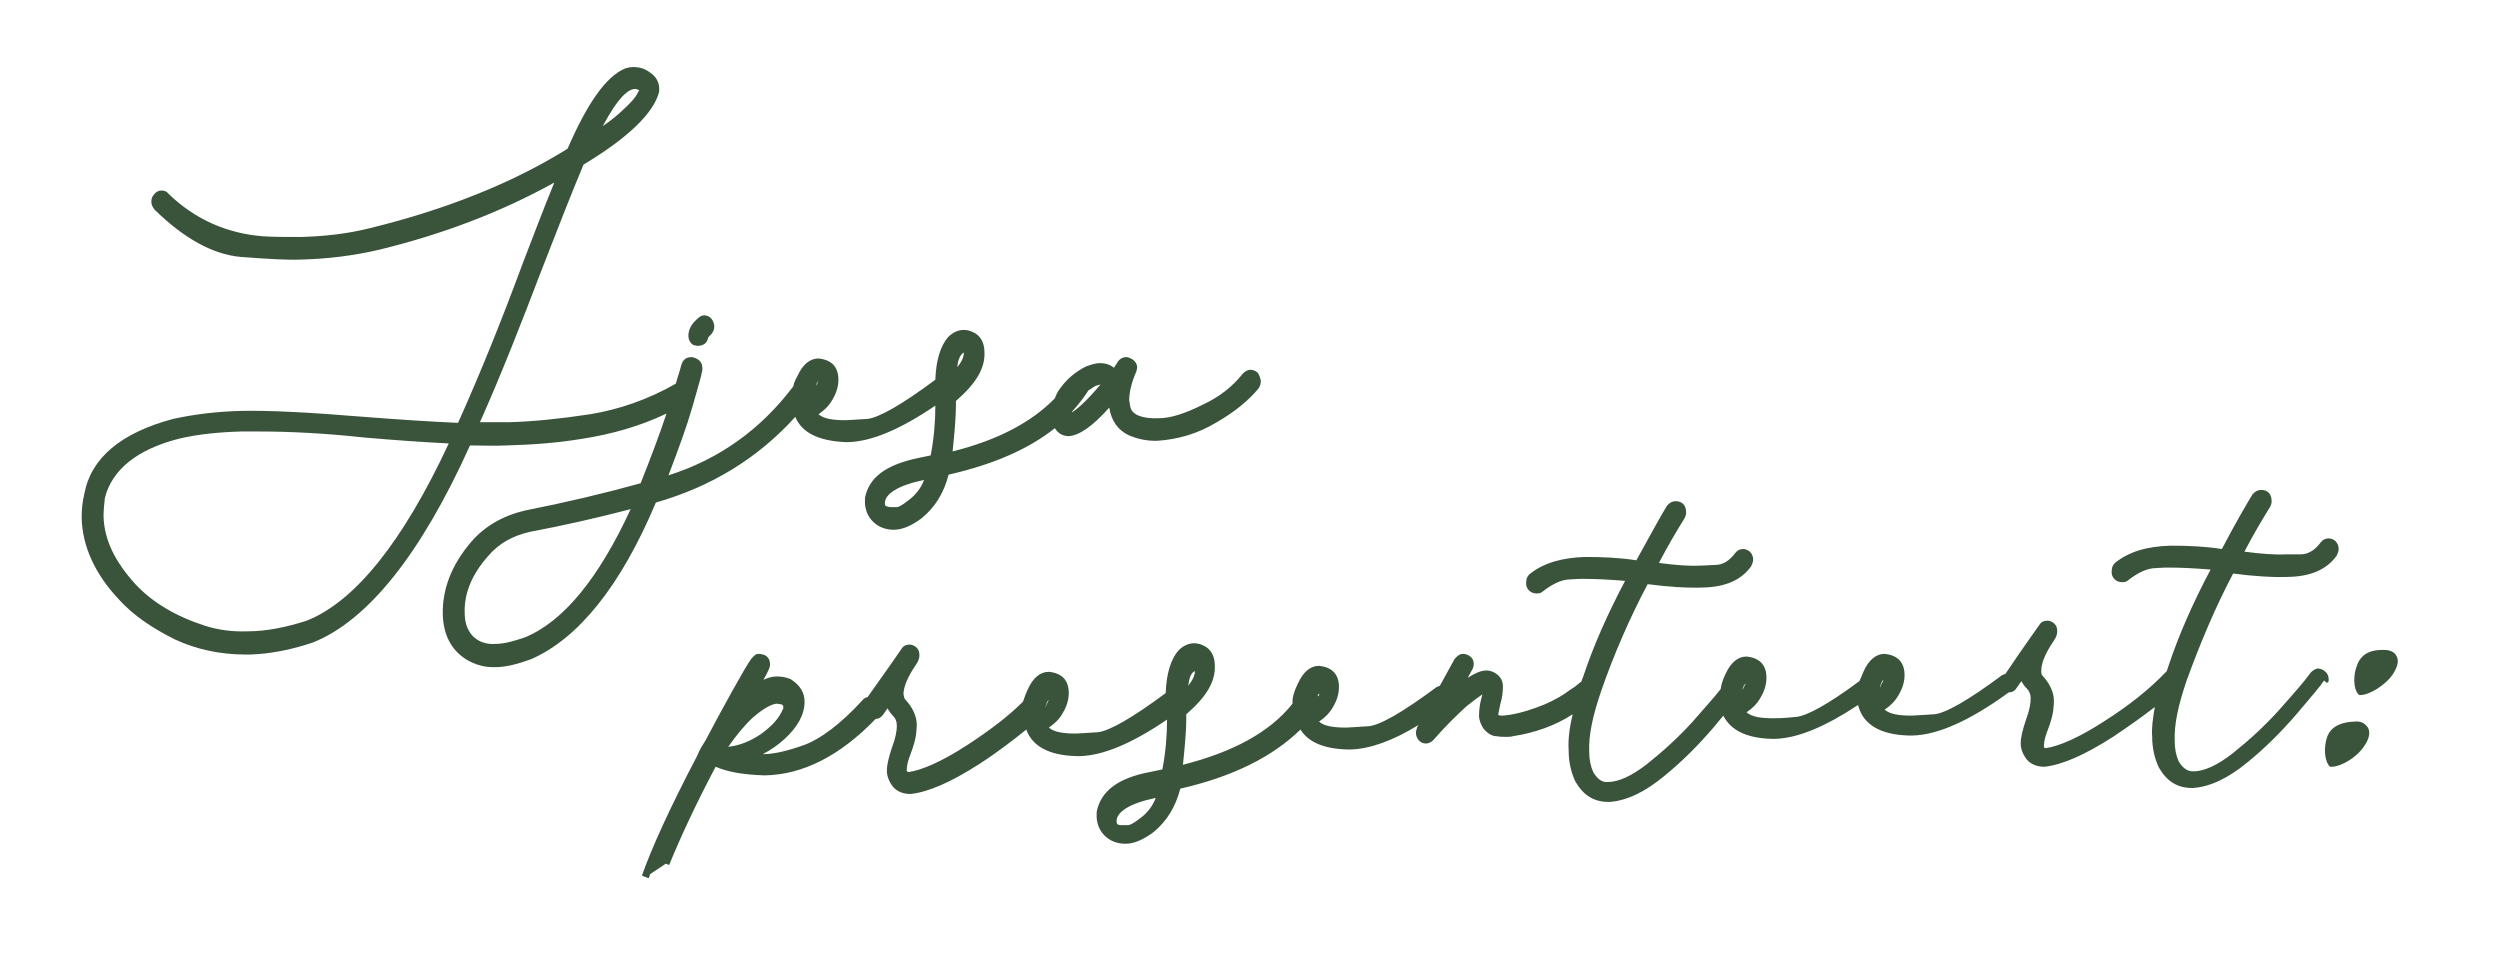
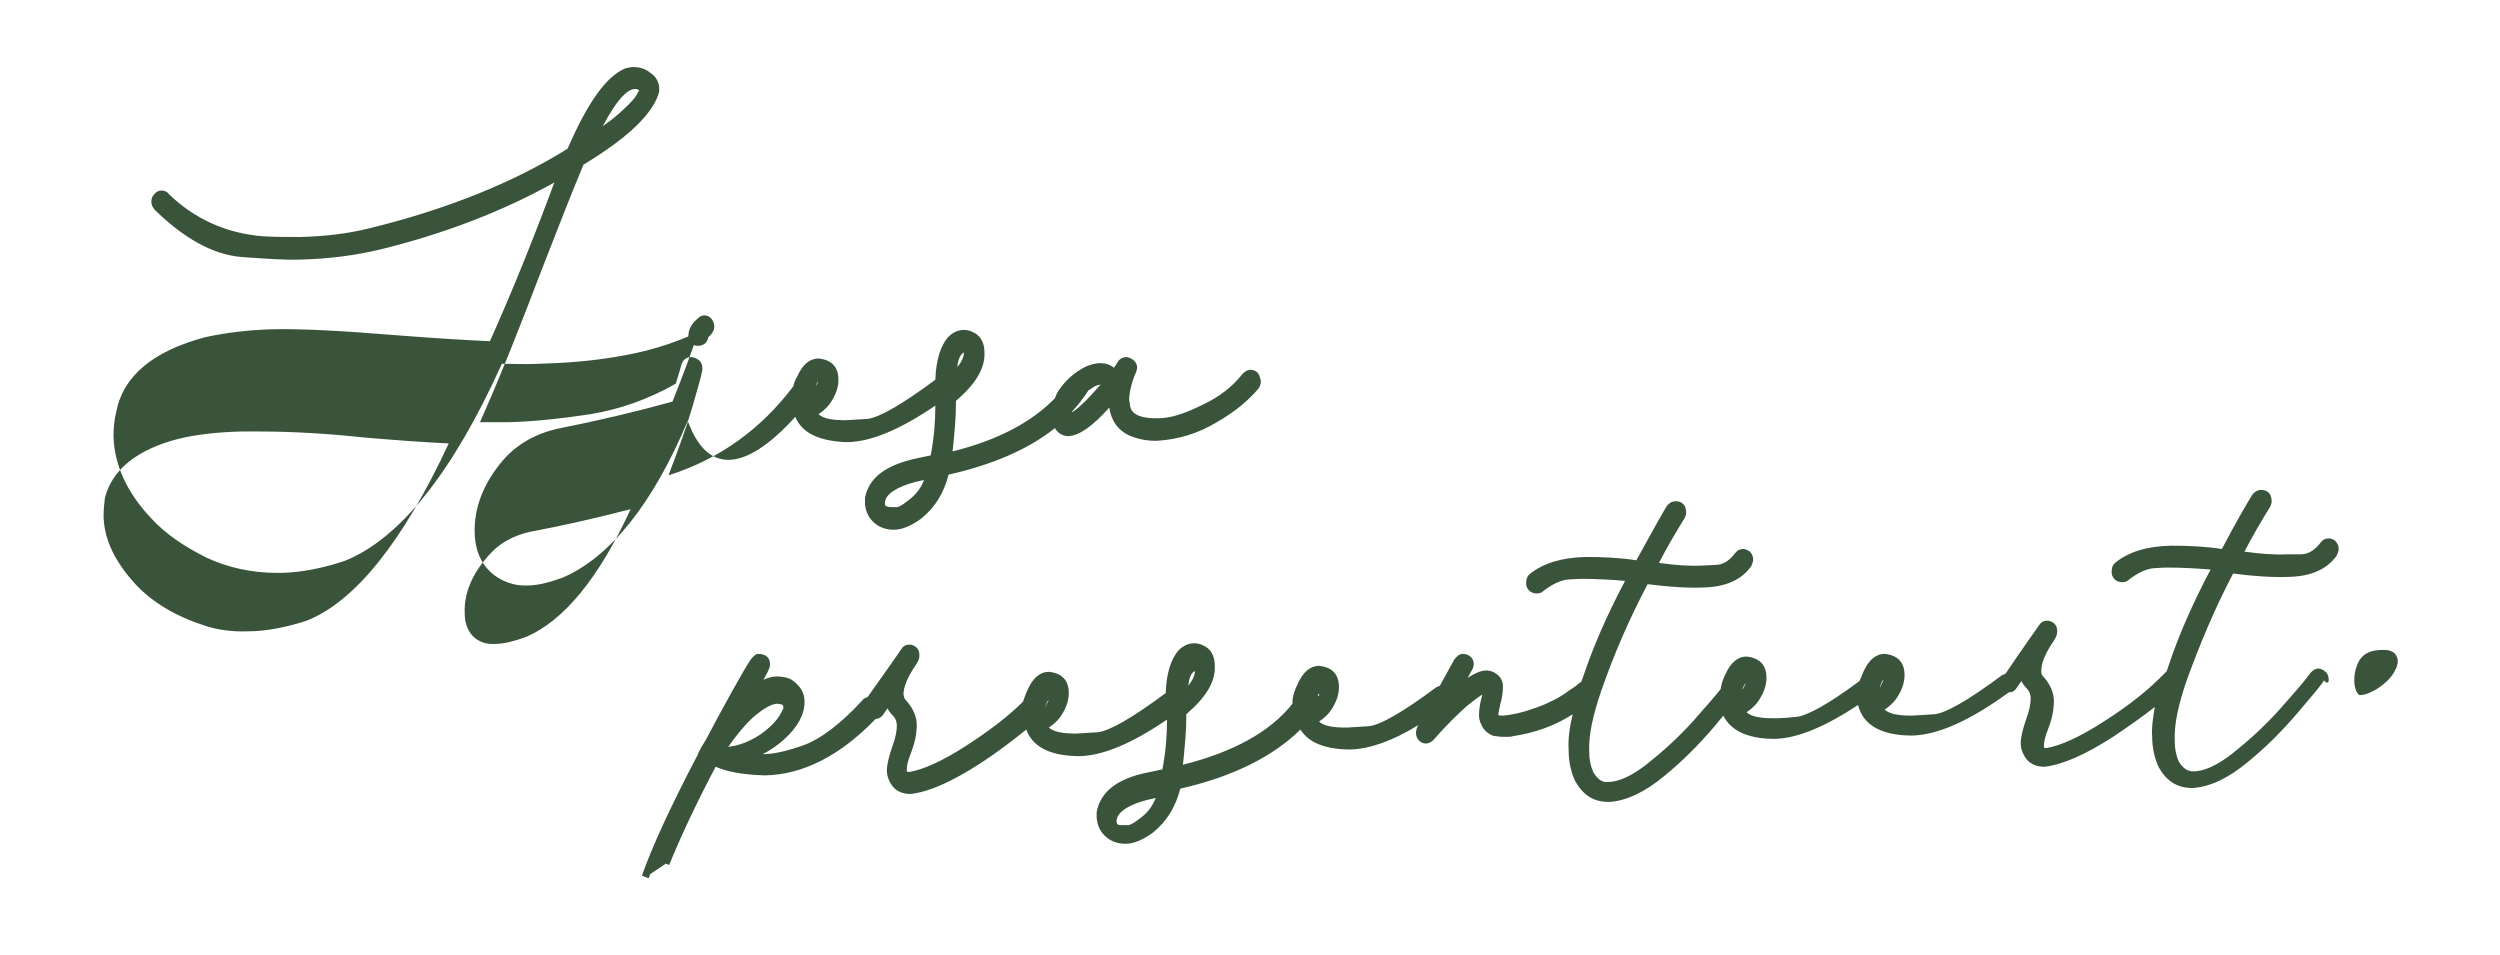
<svg xmlns="http://www.w3.org/2000/svg" version="1.1" id="Laag_1" x="0px" y="0px" viewBox="0 0 376.6 143.8" style="enable-background:new 0 0 376.6 143.8;" xml:space="preserve">
  <style type="text/css">
	.st0{fill:#3A543C;}
</style>
  <g>
    <path class="st0" d="M105.3,52.1C105.4,52.1,105.4,52.1,105.3,52.1c0.6-0.1,1.2-0.3,1.4-1.3c0.1-0.1,0.2-0.2,0.3-0.3   c0.4-0.4,0.6-0.8,0.6-1.3c0-0.3-0.1-0.7-0.3-1c-0.3-0.5-0.8-0.7-1.2-0.7c-0.4,0-0.7,0.2-0.9,0.4c-1,0.8-1.5,1.7-1.5,2.7v0   c0,0.5,0.2,0.9,0.5,1.2C104.4,52,104.8,52.1,105.3,52.1z" />
-     <path class="st0" d="M119.8,62.8c1,2.4,3.5,3.6,7.5,3.8h0l0.5,0c3.5-0.1,7.8-1.9,13.1-5.5c0,2.4-0.2,4.9-0.7,7.5l-1.9,0.4   c-4.8,1-7.4,2.9-8,6l0,0.9c0.1,1.2,0.6,2.3,1.7,3.1l0,0c0.7,0.5,1.6,0.8,2.6,0.8c0,0,0.1,0,0.1,0c1.2,0,2.6-0.6,4.1-1.7   c2.1-1.7,3.4-3.9,4.1-6.6c6.6-1.5,12-3.8,16-7c0.6,1,1.5,1.2,2.1,1.2c1.6-0.1,3.6-1.5,6.1-4.3c0.3,2,1.3,3.4,3,4.2   c1.2,0.5,2.5,0.8,3.9,0.8c0.1,0,0.2,0,0.3,0c3.2-0.2,6.2-1.1,9-2.8c2.8-1.6,4.9-3.4,6.3-5.1c0.2-0.3,0.4-0.8,0.3-1.3   c-0.1-0.4-0.2-0.7-0.4-1l-0.1-0.1c-0.3-0.3-0.7-0.4-1.2-0.4c-0.4,0.1-0.7,0.3-1,0.6c-1.5,1.9-3.5,3.5-6.1,4.7c-2.6,1.3-4.8,2-6.5,2   c-2.5,0.1-4-0.5-4.3-1.6c-0.1-0.3-0.1-0.7-0.2-1.1c0-1.1,0.3-2.6,1.1-4.4l0.1-0.5c0-0.8-0.6-1.4-1.5-1.6l-0.1,0l-0.1,0   c-0.4,0-1,0.2-1.4,1l-0.4,0.6c-0.6-0.5-1.3-0.7-2.1-0.7c-0.6,0-1.3,0.2-2.1,0.5c-1.6,0.8-2.9,1.9-3.9,3.3c-0.4,0.5-0.6,1-0.8,1.5   c-3.5,3.6-8.6,6.3-15.4,8c0.3-2.9,0.5-5.2,0.5-6.9l0-0.7l0,0c3-2.6,4.4-4.9,4.3-7.3c0-1.5-0.6-2.6-1.8-3.1   c-0.4-0.2-0.9-0.3-1.3-0.3c-0.8,0-1.6,0.3-2.4,1.1c-1.1,1.3-1.8,3.4-1.9,6.4c-5.1,3.8-8.5,5.7-10.2,5.9c-1.8,0.1-2.9,0.2-3.3,0.2   c-1.9,0-3.3-0.2-4.1-0.9c0.9-0.6,1.6-1.3,2.1-2.2c0.6-1,0.9-2,0.9-3c0-1.9-1-3-3-3.2c-1.3,0-2.4,0.9-3.2,2.7   c-0.3,0.5-0.5,1-0.6,1.5c-4.9,6.5-11.2,11-18.8,13.4c1.6-4.2,2.8-7.5,3.6-10.3c1.2-4.2,1.6-5.5,1.5-5.9c0-0.5-0.2-1.3-1.5-1.6   l-0.1,0l-0.1,0c-1.1,0-1.4,0.9-1.5,1.3c0,0.1-0.2,0.7-0.8,2.7c-4.2,2.4-8.6,3.9-12.9,4.6c-4.6,0.7-8.6,1.1-12.2,1.2   c-1.4,0-2.9,0-4.4,0c3.3-7.4,6.3-15.1,9.2-22.7c2.6-6.7,4.6-11.8,6.4-16.1c6.8-4.1,10.6-7.8,11.4-11l0-0.5c0-0.9-0.5-1.8-1.3-2.3   c-0.7-0.6-1.6-0.9-2.6-0.9c-0.4,0-0.8,0.1-1.2,0.2c-2.9,1.2-5.7,5.2-8.7,12.1c-8,5-18,9.1-29.9,12c-3.2,0.8-6.6,1.2-10.3,1.3   c-2.2,0-4,0-5.6-0.1c-5.5-0.4-10.4-2.6-14.3-6.4c-0.3-0.4-0.7-0.5-1.1-0.5c-0.4,0-0.8,0.2-1.1,0.6c-0.3,0.3-0.4,0.7-0.4,1.1   c0,0.5,0.2,0.8,0.5,1.2c4.4,4.3,8.7,6.7,12.9,7.1c4,0.3,7.1,0.5,9.2,0.4c4-0.1,8-0.6,11.8-1.5c9.4-2.3,18.2-5.6,26.3-10.1   c-1.8,4.4-3.3,8.4-4.8,12.3c-3,8.1-6.2,16.1-9.7,23.9c-4.4-0.2-9-0.5-14.1-0.9c-8.5-0.7-14.6-1-18.7-0.9c-3.5,0.1-6.9,0.5-10.1,1.2   c-7.9,2.1-12.4,5.9-13.4,11.3c-0.3,1.2-0.4,2.4-0.4,3.6c0.1,4.3,2,8.5,5.7,12.4c2.1,2.3,4.9,4.2,8.3,5.9c3.2,1.5,6.8,2.3,10.7,2.3   c0.2,0,0.5,0,0.7,0c3-0.1,6.1-0.7,9.4-1.8c8.3-3.3,16.3-13.3,23.7-29.7c1.8,0,3.7,0.1,5.5,0c4-0.1,7.8-0.4,11.4-1   c4.5-0.7,8.7-1.9,12.7-3.8c-1,3-2.3,6.5-3.9,10.5c-5.4,1.5-11.3,2.9-17.4,4.1c-3.4,0.8-6.1,2.4-8.1,4.7c-3,3.5-4.4,7.2-4.3,11   c0.1,3.4,1.6,5.9,4.4,7.2c0.9,0.4,1.9,0.7,3.2,0.7c0.1,0,0.2,0,0.3,0c1.5,0,3.2-0.4,5.4-1.2c7.1-3.1,13.5-11,18.8-23.6   C107.2,73.3,114.2,69,119.8,62.8z M123,58.1c0-0.1,0-0.2,0-0.3c0.1-0.1,0.1-0.3,0.2-0.4c0,0,0,0,0-0.1   C123.2,57.6,123.1,57.8,123,58.1z M144.2,55.3c0.1-1,0.4-1.9,1-2.2C145.2,53.7,144.9,54.5,144.2,55.3z M133.4,76.2   c0,0-0.1-0.1-0.1-0.4c0-1.4,2-2.7,5.9-3.5c-0.5,1.3-1.3,2.3-2.4,3.1c-1,0.8-1.5,1-1.7,1l-0.8,0C133.9,76.4,133.6,76.3,133.4,76.2z    M161.5,62c0.9-1,1.7-2,2.4-3.1c0-0.1,0-0.1,0.1-0.1c0.3-0.2,0.6-0.4,0.9-0.6c0.4-0.2,0.7-0.2,0.9-0.3c-2.2,2.6-3.5,3.7-4.3,4.2   C161.4,62.1,161.5,62,161.5,62z M95.7,13.4c0.2,0,0.4,0.1,0.6,0.2c-0.1,0.1-0.2,0.3-0.4,0.7c-0.3,0.5-0.9,1.2-2,2.2   c-0.7,0.7-1.8,1.6-3.1,2.5C93.2,14.5,94.7,13.4,95.7,13.4C95.7,13.4,95.7,13.4,95.7,13.4z M31,94.3c-4.4-1.4-8-3.5-10.6-6.3   c-3.1-3.4-4.7-6.7-4.8-10.2c0-1,0.1-1.9,0.2-2.8c1.1-4.3,4.9-7.3,11.1-8.9c2.9-0.7,6.1-1,9.4-1.1c0.9,0,1.8,0,2.7,0   c5,0,10.2,0.3,15.8,0.9c4.6,0.4,8.8,0.7,12.8,0.9c-6.9,14.8-14.1,23.8-21.4,26.7c-3.1,1-6.1,1.6-8.8,1.6   C35.1,95.2,32.9,94.9,31,94.3z M95,76.7C90.2,87.1,84.9,93.6,79.1,96c-1.7,0.6-3.2,1-4.5,1c-1.5,0.1-2.6-0.4-3.4-1.2   c-0.8-0.9-1.2-2-1.2-3.5c-0.1-2.9,1.1-5.8,3.5-8.5c1.6-1.9,3.7-3.1,6.4-3.7C84.7,79.2,89.6,78.1,95,76.7z" />
+     <path class="st0" d="M119.8,62.8c1,2.4,3.5,3.6,7.5,3.8h0l0.5,0c3.5-0.1,7.8-1.9,13.1-5.5c0,2.4-0.2,4.9-0.7,7.5l-1.9,0.4   c-4.8,1-7.4,2.9-8,6l0,0.9c0.1,1.2,0.6,2.3,1.7,3.1l0,0c0.7,0.5,1.6,0.8,2.6,0.8c0,0,0.1,0,0.1,0c1.2,0,2.6-0.6,4.1-1.7   c2.1-1.7,3.4-3.9,4.1-6.6c6.6-1.5,12-3.8,16-7c0.6,1,1.5,1.2,2.1,1.2c1.6-0.1,3.6-1.5,6.1-4.3c0.3,2,1.3,3.4,3,4.2   c1.2,0.5,2.5,0.8,3.9,0.8c0.1,0,0.2,0,0.3,0c3.2-0.2,6.2-1.1,9-2.8c2.8-1.6,4.9-3.4,6.3-5.1c0.2-0.3,0.4-0.8,0.3-1.3   c-0.1-0.4-0.2-0.7-0.4-1l-0.1-0.1c-0.3-0.3-0.7-0.4-1.2-0.4c-0.4,0.1-0.7,0.3-1,0.6c-1.5,1.9-3.5,3.5-6.1,4.7c-2.6,1.3-4.8,2-6.5,2   c-2.5,0.1-4-0.5-4.3-1.6c-0.1-0.3-0.1-0.7-0.2-1.1c0-1.1,0.3-2.6,1.1-4.4l0.1-0.5c0-0.8-0.6-1.4-1.5-1.6l-0.1,0l-0.1,0   c-0.4,0-1,0.2-1.4,1l-0.4,0.6c-0.6-0.5-1.3-0.7-2.1-0.7c-0.6,0-1.3,0.2-2.1,0.5c-1.6,0.8-2.9,1.9-3.9,3.3c-0.4,0.5-0.6,1-0.8,1.5   c-3.5,3.6-8.6,6.3-15.4,8c0.3-2.9,0.5-5.2,0.5-6.9l0-0.7l0,0c3-2.6,4.4-4.9,4.3-7.3c0-1.5-0.6-2.6-1.8-3.1   c-0.4-0.2-0.9-0.3-1.3-0.3c-0.8,0-1.6,0.3-2.4,1.1c-1.1,1.3-1.8,3.4-1.9,6.4c-5.1,3.8-8.5,5.7-10.2,5.9c-1.8,0.1-2.9,0.2-3.3,0.2   c-1.9,0-3.3-0.2-4.1-0.9c0.9-0.6,1.6-1.3,2.1-2.2c0.6-1,0.9-2,0.9-3c0-1.9-1-3-3-3.2c-1.3,0-2.4,0.9-3.2,2.7   c-0.3,0.5-0.5,1-0.6,1.5c-4.9,6.5-11.2,11-18.8,13.4c1.6-4.2,2.8-7.5,3.6-10.3c1.2-4.2,1.6-5.5,1.5-5.9c0-0.5-0.2-1.3-1.5-1.6   l-0.1,0l-0.1,0c-1.1,0-1.4,0.9-1.5,1.3c0,0.1-0.2,0.7-0.8,2.7c-4.2,2.4-8.6,3.9-12.9,4.6c-4.6,0.7-8.6,1.1-12.2,1.2   c-1.4,0-2.9,0-4.4,0c3.3-7.4,6.3-15.1,9.2-22.7c2.6-6.7,4.6-11.8,6.4-16.1c6.8-4.1,10.6-7.8,11.4-11l0-0.5c0-0.9-0.5-1.8-1.3-2.3   c-0.7-0.6-1.6-0.9-2.6-0.9c-0.4,0-0.8,0.1-1.2,0.2c-2.9,1.2-5.7,5.2-8.7,12.1c-8,5-18,9.1-29.9,12c-3.2,0.8-6.6,1.2-10.3,1.3   c-2.2,0-4,0-5.6-0.1c-5.5-0.4-10.4-2.6-14.3-6.4c-0.3-0.4-0.7-0.5-1.1-0.5c-0.4,0-0.8,0.2-1.1,0.6c-0.3,0.3-0.4,0.7-0.4,1.1   c0,0.5,0.2,0.8,0.5,1.2c4.4,4.3,8.7,6.7,12.9,7.1c4,0.3,7.1,0.5,9.2,0.4c4-0.1,8-0.6,11.8-1.5c9.4-2.3,18.2-5.6,26.3-10.1   c-3,8.1-6.2,16.1-9.7,23.9c-4.4-0.2-9-0.5-14.1-0.9c-8.5-0.7-14.6-1-18.7-0.9c-3.5,0.1-6.9,0.5-10.1,1.2   c-7.9,2.1-12.4,5.9-13.4,11.3c-0.3,1.2-0.4,2.4-0.4,3.6c0.1,4.3,2,8.5,5.7,12.4c2.1,2.3,4.9,4.2,8.3,5.9c3.2,1.5,6.8,2.3,10.7,2.3   c0.2,0,0.5,0,0.7,0c3-0.1,6.1-0.7,9.4-1.8c8.3-3.3,16.3-13.3,23.7-29.7c1.8,0,3.7,0.1,5.5,0c4-0.1,7.8-0.4,11.4-1   c4.5-0.7,8.7-1.9,12.7-3.8c-1,3-2.3,6.5-3.9,10.5c-5.4,1.5-11.3,2.9-17.4,4.1c-3.4,0.8-6.1,2.4-8.1,4.7c-3,3.5-4.4,7.2-4.3,11   c0.1,3.4,1.6,5.9,4.4,7.2c0.9,0.4,1.9,0.7,3.2,0.7c0.1,0,0.2,0,0.3,0c1.5,0,3.2-0.4,5.4-1.2c7.1-3.1,13.5-11,18.8-23.6   C107.2,73.3,114.2,69,119.8,62.8z M123,58.1c0-0.1,0-0.2,0-0.3c0.1-0.1,0.1-0.3,0.2-0.4c0,0,0,0,0-0.1   C123.2,57.6,123.1,57.8,123,58.1z M144.2,55.3c0.1-1,0.4-1.9,1-2.2C145.2,53.7,144.9,54.5,144.2,55.3z M133.4,76.2   c0,0-0.1-0.1-0.1-0.4c0-1.4,2-2.7,5.9-3.5c-0.5,1.3-1.3,2.3-2.4,3.1c-1,0.8-1.5,1-1.7,1l-0.8,0C133.9,76.4,133.6,76.3,133.4,76.2z    M161.5,62c0.9-1,1.7-2,2.4-3.1c0-0.1,0-0.1,0.1-0.1c0.3-0.2,0.6-0.4,0.9-0.6c0.4-0.2,0.7-0.2,0.9-0.3c-2.2,2.6-3.5,3.7-4.3,4.2   C161.4,62.1,161.5,62,161.5,62z M95.7,13.4c0.2,0,0.4,0.1,0.6,0.2c-0.1,0.1-0.2,0.3-0.4,0.7c-0.3,0.5-0.9,1.2-2,2.2   c-0.7,0.7-1.8,1.6-3.1,2.5C93.2,14.5,94.7,13.4,95.7,13.4C95.7,13.4,95.7,13.4,95.7,13.4z M31,94.3c-4.4-1.4-8-3.5-10.6-6.3   c-3.1-3.4-4.7-6.7-4.8-10.2c0-1,0.1-1.9,0.2-2.8c1.1-4.3,4.9-7.3,11.1-8.9c2.9-0.7,6.1-1,9.4-1.1c0.9,0,1.8,0,2.7,0   c5,0,10.2,0.3,15.8,0.9c4.6,0.4,8.8,0.7,12.8,0.9c-6.9,14.8-14.1,23.8-21.4,26.7c-3.1,1-6.1,1.6-8.8,1.6   C35.1,95.2,32.9,94.9,31,94.3z M95,76.7C90.2,87.1,84.9,93.6,79.1,96c-1.7,0.6-3.2,1-4.5,1c-1.5,0.1-2.6-0.4-3.4-1.2   c-0.8-0.9-1.2-2-1.2-3.5c-0.1-2.9,1.1-5.8,3.5-8.5c1.6-1.9,3.7-3.1,6.4-3.7C84.7,79.2,89.6,78.1,95,76.7z" />
    <path class="st0" d="M350.8,102.4c0-0.5-0.2-1-0.5-1.2c-0.3-0.3-0.7-0.5-1.2-0.5c-0.4,0.1-0.7,0.3-1,0.6c-1,1.4-2.6,3.2-5,5.9   c-2.1,2.3-4.4,4.4-6.8,6.3c-2.3,1.8-4.3,2.7-5.9,2.7c-0.9,0-1.6-0.5-2.2-1.5c-0.4-0.9-0.6-1.9-0.6-3.1c-0.1-2.4,0.5-5.3,1.8-9.1   c2-5.5,4.3-11,7-16.1c3.1,0.4,5.9,0.6,8.5,0.5c3.2-0.1,5.6-1.1,7.1-3.2c0.1-0.3,0.3-0.6,0.3-1c0-0.5-0.2-0.9-0.5-1.2   c-0.2-0.2-0.6-0.4-1-0.4c-0.5,0-0.9,0.2-1.2,0.6c-0.9,1.2-1.9,1.8-3,1.8l-2.1,0c-2,0.1-4.1-0.1-6.4-0.4c1.3-2.5,2.6-4.7,3.9-6.8   c0.1-0.2,0.2-0.5,0.2-0.8c0-1.1-0.6-1.7-1.6-1.7c-0.3,0-0.8,0.1-1.3,0.7c-0.8,1.3-2.5,4.2-4.6,8.2c-2.6-0.4-5.1-0.5-7.7-0.5   c-3.6,0.1-6.3,0.9-8.4,2.6c-0.5,0.5-0.5,1-0.5,1.4c0,0.4,0.1,0.6,0.3,0.9c0.4,0.5,0.9,0.6,1.3,0.6c0.4,0,0.7-0.1,0.9-0.3   c1.4-1.1,2.7-1.7,3.8-1.8c1.2-0.1,2-0.1,2.2-0.1c1.9,0,4,0.1,6.4,0.3c-2.7,5.1-4.8,9.9-6.3,14.4c-0.1,0.3-0.2,0.6-0.3,0.9   c-0.1,0.1-0.2,0.2-0.3,0.3c-2.3,2.4-5.4,4.9-9.2,7.3c-3.7,2.4-6.7,3.7-8.7,4l-0.3-0.1c0-0.1,0-0.2,0-0.3c0-0.6,0.2-1.4,0.6-2.4   c0.5-1.3,0.7-2.2,0.8-2.9c0.1-0.8,0.1-1.3,0.1-1.4c0-1.3-0.6-2.6-1.7-3.8c-0.2-0.2-0.2-0.4-0.2-0.8c0-1.1,0.6-2.6,1.9-4.5   c0.4-0.6,0.5-1,0.5-1.4c0-0.6-0.2-1-0.6-1.3c-0.3-0.2-0.6-0.3-0.9-0.3c-0.5,0-0.9,0.2-1.1,0.5c-0.2,0.3-2.3,3.2-5.2,7.5   c-0.2,0.1-0.3,0.1-0.5,0.2c-5.1,3.8-8.6,5.8-10.3,5.9c-1.9,0.1-2.9,0.2-3.3,0.2c-1.9,0-3.3-0.2-4.1-0.9c0.9-0.6,1.6-1.3,2.1-2.2   c0.6-1,0.9-2,0.9-3c0-1.9-1-3-3-3.2c-1.3,0-2.4,0.9-3.2,2.7c-0.2,0.5-0.4,1-0.6,1.4c-4.7,3.5-8,5.3-9.6,5.4   c-1.9,0.2-2.9,0.2-3.3,0.2c-1.9,0-3.3-0.2-4.1-0.9c0.9-0.6,1.6-1.3,2.1-2.2c0.6-1,0.9-2,0.9-3c0-1.9-1-3-3-3.2   c-1.3,0-2.4,0.9-3.2,2.7c-0.4,0.8-0.6,1.5-0.7,2.2c-1,1.3-2.4,2.8-4.3,5c-2.1,2.3-4.4,4.4-6.8,6.3c-2.3,1.8-4.3,2.7-5.9,2.7   c-0.9,0.1-1.6-0.5-2.2-1.5c-0.4-0.9-0.6-1.9-0.6-3.1c-0.1-2.4,0.5-5.3,1.8-9.1c1.9-5.5,4.3-11,7-16.1c3.1,0.4,5.9,0.6,8.5,0.5   c3.2-0.1,5.6-1.1,7.1-3.2c0.1-0.3,0.3-0.6,0.3-1c0-0.5-0.2-0.9-0.5-1.2c-0.3-0.2-0.6-0.4-1-0.4c-0.5,0-0.9,0.2-1.2,0.6   c-0.9,1.2-1.9,1.8-3,1.8l-2.1,0.1c-2,0.1-4.1-0.1-6.4-0.4c1.3-2.5,2.6-4.7,3.9-6.8c0.1-0.2,0.2-0.5,0.2-0.8c0-1.1-0.6-1.7-1.6-1.7   c-0.3,0-0.8,0.1-1.3,0.7c-0.8,1.3-2.4,4.2-4.6,8.2c-2.6-0.4-5.1-0.5-7.7-0.5c-3.5,0.1-6.3,0.9-8.4,2.6c-0.5,0.5-0.5,1-0.5,1.4   c0,0.4,0.1,0.6,0.3,0.9c0.4,0.5,0.9,0.6,1.3,0.6c0.4,0,0.7-0.1,0.9-0.3c1.4-1.1,2.7-1.7,3.8-1.8c1.3-0.1,2-0.1,2.2-0.1   c1.9,0,4,0.1,6.4,0.3c-2.7,5.1-4.8,9.9-6.3,14.4c-0.1,0.3-0.2,0.5-0.3,0.8c-0.2,0.1-0.3,0.2-0.4,0.3c-0.1,0-0.2,0.2-0.5,0.4   l-0.9,0.6c-0.9,0.7-2.1,1.4-3.7,2.1c-1.7,0.7-3.5,1.3-5.4,1.6l-0.9,0.1c0,0-0.1,0-0.1,0c-0.5,0-0.6-0.1-0.6-0.1   c0-0.3,0.2-1,0.3-1.6c0.3-1,0.4-1.9,0.4-2.7c0-1-0.5-1.7-1.5-2.2c-0.3-0.1-0.6-0.2-1-0.2c-0.8,0-1.7,0.4-2.8,1.1l0.6-1.1   c0.2-0.3,0.3-0.6,0.3-1c0-0.6-0.3-1-0.8-1.3c-0.2-0.1-0.5-0.2-0.8-0.2c-0.5,0-0.9,0.3-1.3,0.8l-2.2,4c-0.2,0.1-0.3,0.1-0.5,0.2   c-5.1,3.8-8.6,5.8-10.3,5.9c-1.8,0.1-2.9,0.2-3.3,0.2c-1.9,0-3.3-0.2-4.1-0.9c0.9-0.6,1.6-1.3,2.1-2.2c0.6-1,0.9-2,0.9-3   c0-1.9-1-3-3-3.2c-1.3,0-2.4,0.9-3.2,2.7c-0.5,1-0.8,1.9-0.8,2.7l0,0.3c-3.4,4.3-9,7.3-16.5,9.2c0.3-2.9,0.5-5.2,0.5-6.9l0-0.7l0,0   c3-2.6,4.4-4.9,4.3-7.3c0-1.5-0.6-2.6-1.8-3.1c-0.4-0.2-0.9-0.3-1.3-0.3c-0.8,0-1.6,0.3-2.4,1.1c-1.1,1.3-1.8,3.4-1.9,6.4   c-5.1,3.8-8.5,5.7-10.2,5.9c-1.9,0.1-2.9,0.2-3.3,0.2c-1.9,0-3.3-0.2-4.1-0.9c0.9-0.6,1.6-1.3,2.1-2.2c0.6-1,0.9-2,0.9-3   c0-1.9-1-3-3-3.2c-1.3,0-2.4,0.9-3.2,2.7c-0.3,0.6-0.5,1.3-0.7,1.8c-2.2,2.2-5.1,4.4-8.5,6.6c-3.7,2.4-6.7,3.7-8.7,4l-0.3-0.1   c0-0.1,0-0.2,0-0.3c0-0.6,0.2-1.4,0.6-2.4c0.5-1.3,0.7-2.2,0.8-2.9c0.1-0.8,0.1-1.3,0.1-1.4c0-1.3-0.6-2.6-1.7-3.8   c-0.2-0.2-0.2-0.4-0.3-0.8c0-1.1,0.6-2.6,1.9-4.5c0.4-0.6,0.5-1,0.5-1.4c0-0.6-0.2-1-0.6-1.3c-0.3-0.2-0.6-0.3-0.9-0.3   c-0.5,0-0.9,0.2-1.1,0.5c-0.2,0.3-2.2,3.2-5.2,7.4c-0.3,0.1-0.6,0.2-0.8,0.5c-3.3,3.6-6.3,5.8-8.7,6.7c-2.5,0.9-4.6,1.4-6.2,1.4   c0,0-0.1,0-0.1,0c1.2-0.6,2.3-1.4,3.2-2.2c2.1-1.9,3.1-3.8,3.1-5.7c0-1.4-0.7-2.5-2.1-3.4c-0.7-0.3-1.4-0.4-2.1-0.4   c-0.7,0-1.3,0.2-2,0.5c1.1-1.9,1-2.2,1-2.3c0-1.1-0.7-1.6-1.8-1.6l-0.1,0c-0.4,0.1-0.7,0.5-0.9,0.7c-0.8,1-4.7,8.1-6.9,12.3   c-0.9,1.4-1.1,1.9-1.2,2.2c-4.3,8.2-7,14.2-8.4,18.2l0.5,0.2c0,0,0,0,0,0l0,0l0.5,0.2c0.1-0.2,0.2-0.4,0.2-0.6l2.4-1.6l0.5,0.2   c1.8-4.4,4.1-9.3,7-14.8c1.6,0.7,3.9,1.2,7.4,1.3c5.8-0.1,11.4-3,16.7-8.5c0.4,0,0.8-0.2,1.1-0.6l0.7-1c0.2,0.4,0.5,0.8,0.8,1.1   c0.4,0.4,0.6,0.9,0.6,1.5c0,0.8-0.2,1.9-0.7,3.2c-0.5,1.5-0.8,2.6-0.8,3.6c0,0.8,0.3,1.6,0.9,2.4l0,0c0.6,0.7,1.5,1.1,2.6,1.1   c0,0,0.1,0,0.1,0c2.7-0.3,6.1-1.8,10.3-4.5c2.8-1.8,5.1-3.6,7.1-5.2c0.9,2.5,3.4,3.9,7.6,4h0l0.5,0c3.5-0.1,7.8-1.9,13.1-5.5   c0,2.4-0.2,4.9-0.7,7.5l-1.9,0.4c-4.8,0.9-7.4,2.9-8,6l0,0.9c0.1,1.2,0.6,2.3,1.7,3.1l0,0c0.7,0.5,1.6,0.8,2.6,0.8c0,0,0.1,0,0.1,0   c1.2,0,2.6-0.6,4.1-1.7c2.1-1.7,3.4-3.9,4.1-6.6c7.9-1.8,13.9-4.8,18.1-8.9c1.2,1.9,3.5,2.9,7.1,3h0l0.5,0   c2.9-0.1,6.3-1.3,10.2-3.7l-0.2,0.3c-0.1,0.3-0.2,0.6-0.2,0.9c0,0.5,0.2,0.9,0.5,1.2c0.3,0.3,0.7,0.4,1,0.4c0,0,0,0,0,0   c0.4,0,0.8-0.2,1.1-0.5c2-2.3,3.6-3.8,5-5.1c1-0.8,1.8-1.4,2.4-1.8l-0.1,0.4c-0.3,1.1-0.4,2-0.4,2.8c0,0.7,0.3,1.4,0.7,2   c0.6,0.7,1.3,1.1,1.9,1.1c0.6,0.1,1.1,0.1,1.5,0.1c0.3,0,0.7,0,1-0.1c3.3-0.5,6.4-1.6,9-3.3c-0.5,2.1-0.7,3.9-0.6,5.4   c0,1.9,0.4,3.4,1,4.7l0,0c1.2,2.1,2.8,3.1,5,3.1c0.1,0,0.1,0,0.2,0c2.6-0.2,5.3-1.5,8.2-3.9c2.7-2.2,5.1-4.6,7.5-7.4   c0.5-0.6,1-1.2,1.4-1.7c1.1,2.2,3.5,3.4,7.3,3.5h0l0.5,0c3.4-0.1,7.5-1.8,12.5-5.1c0.7,2.9,3.3,4.5,7.7,4.6h0l0.5,0   c3.8-0.1,8.6-2.2,14.5-6.5c0,0,0,0,0,0c0.5,0,0.9-0.2,1.2-0.7l0.7-1c0.2,0.4,0.5,0.8,0.8,1.1c0.4,0.4,0.6,0.9,0.6,1.5   c0,0.8-0.2,1.9-0.7,3.2c-0.5,1.5-0.8,2.6-0.8,3.6c0,0.8,0.3,1.6,0.9,2.4l0,0c0.6,0.7,1.5,1.1,2.6,1.1c0,0,0.1,0,0.1,0   c2.7-0.3,6.1-1.8,10.3-4.5c2.4-1.6,4.5-3.1,6.3-4.5c-0.3,1.7-0.5,3.2-0.4,4.4c0,1.9,0.4,3.4,1,4.7l0,0c1.2,2.1,2.8,3.1,5,3.1   c0.1,0,0.1,0,0.2,0c2.6-0.2,5.3-1.5,8.2-3.9c2.7-2.2,5.1-4.6,7.5-7.4c2.2-2.6,3.5-4.1,4-4.9C350.6,103.1,350.8,102.8,350.8,102.4z    M283.2,103.6c0-0.1,0-0.1,0-0.2c0.2-0.5,0.3-0.8,0.5-1c0,0,0,0,0,0c0,0.2-0.2,0.5-0.4,0.9C283.3,103.4,283.2,103.5,283.2,103.6   C283.2,103.6,283.2,103.6,283.2,103.6z M262.5,103.8c0.1-0.4,0.3-0.7,0.5-0.9c0,0,0,0,0-0.1c0,0.2-0.2,0.5-0.4,0.9   c0,0.1-0.1,0.1-0.1,0.2C262.5,103.9,262.5,103.9,262.5,103.8z M198.6,104.9c0,0-0.1-0.1-0.1-0.1c0.1-0.1,0.1-0.3,0.2-0.3   c0,0,0,0,0,0C198.8,104.6,198.7,104.7,198.6,104.9z M179,103.3c0.1-1,0.4-2,1-2.2C180,101.7,179.7,102.4,179,103.3z M157.5,106.5   C157.5,106.4,157.5,106.4,157.5,106.5c0.1-0.6,0.3-0.9,0.5-1.1c0,0,0,0,0-0.1c0,0.2-0.2,0.5-0.4,0.9   C157.6,106.3,157.6,106.4,157.5,106.5z M117,106c0.2,0,0.5,0.1,0.7,0.1c0.3,0.1,0.3,0.3,0.3,0.5c0,0.1,0,0.2-0.1,0.3   c-0.5,1.2-1.5,2.4-3.3,3.7c-1.5,1-3.1,1.7-4.9,1.9c1.2-1.7,2.4-3.2,3.7-4.4C114.9,106.8,116.1,106.1,117,106   C117,106,117,106,117,106z M168.3,124.1c0,0-0.1-0.1-0.1-0.4c0-1.4,2-2.7,5.9-3.5c-0.5,1.3-1.3,2.3-2.4,3.1c-1,0.8-1.6,1-1.7,1   l-0.8,0C168.7,124.3,168.4,124.3,168.3,124.1z" />
-     <path class="st0" d="M354.7,108.7L354.7,108.7c-2.9,0.1-3.9,1.4-4.2,2.5c-0.4,1.3-0.4,3.1,0.3,4.1l0.2,0.2l0.3,0   c1.3,0,3.8-1.4,4.9-3.2c0.7-1,0.9-2,0.5-2.7C356.2,108.9,355.6,108.6,354.7,108.7z" />
    <path class="st0" d="M361,98.8c-0.3-0.6-1-0.9-1.9-0.9l-0.1,0c-1.5,0-3.3,0.3-4,2.5c-0.5,1.3-0.5,3.3,0.2,4.1l0.2,0.2l0.2,0   c1.3,0,3.8-1.5,4.9-3.2C361.2,100.4,361.4,99.5,361,98.8z" />
  </g>
</svg>